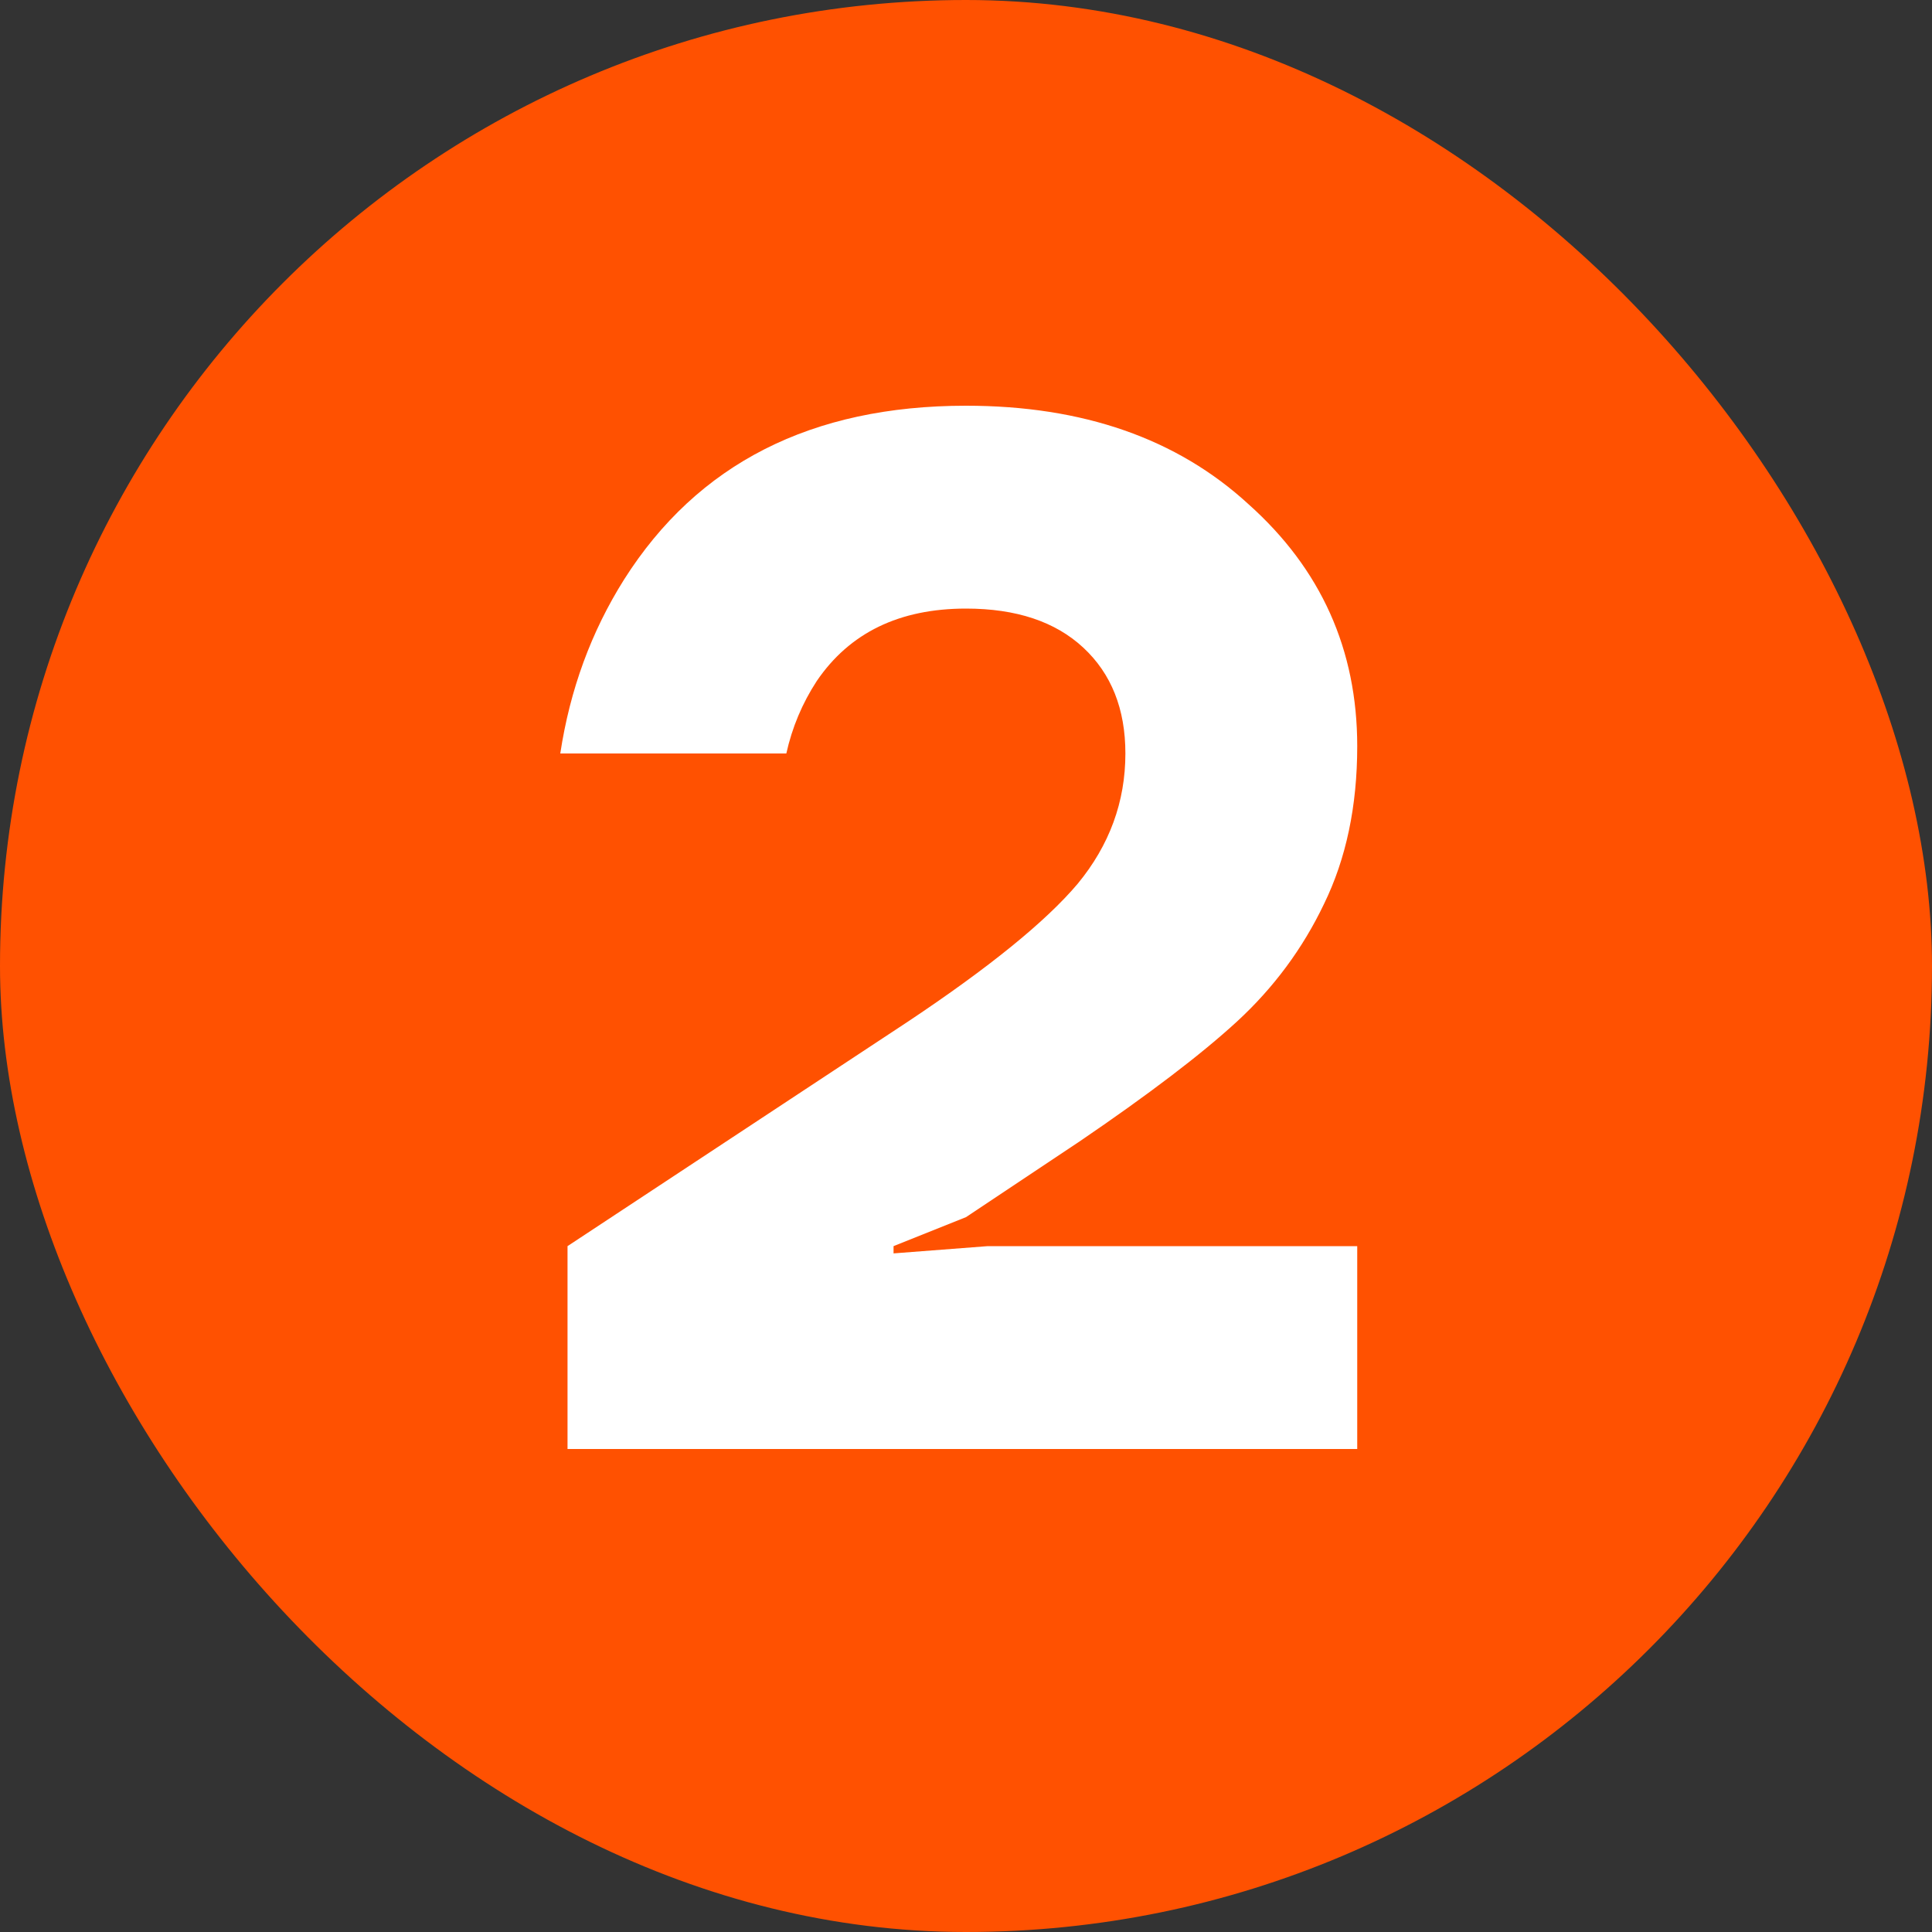
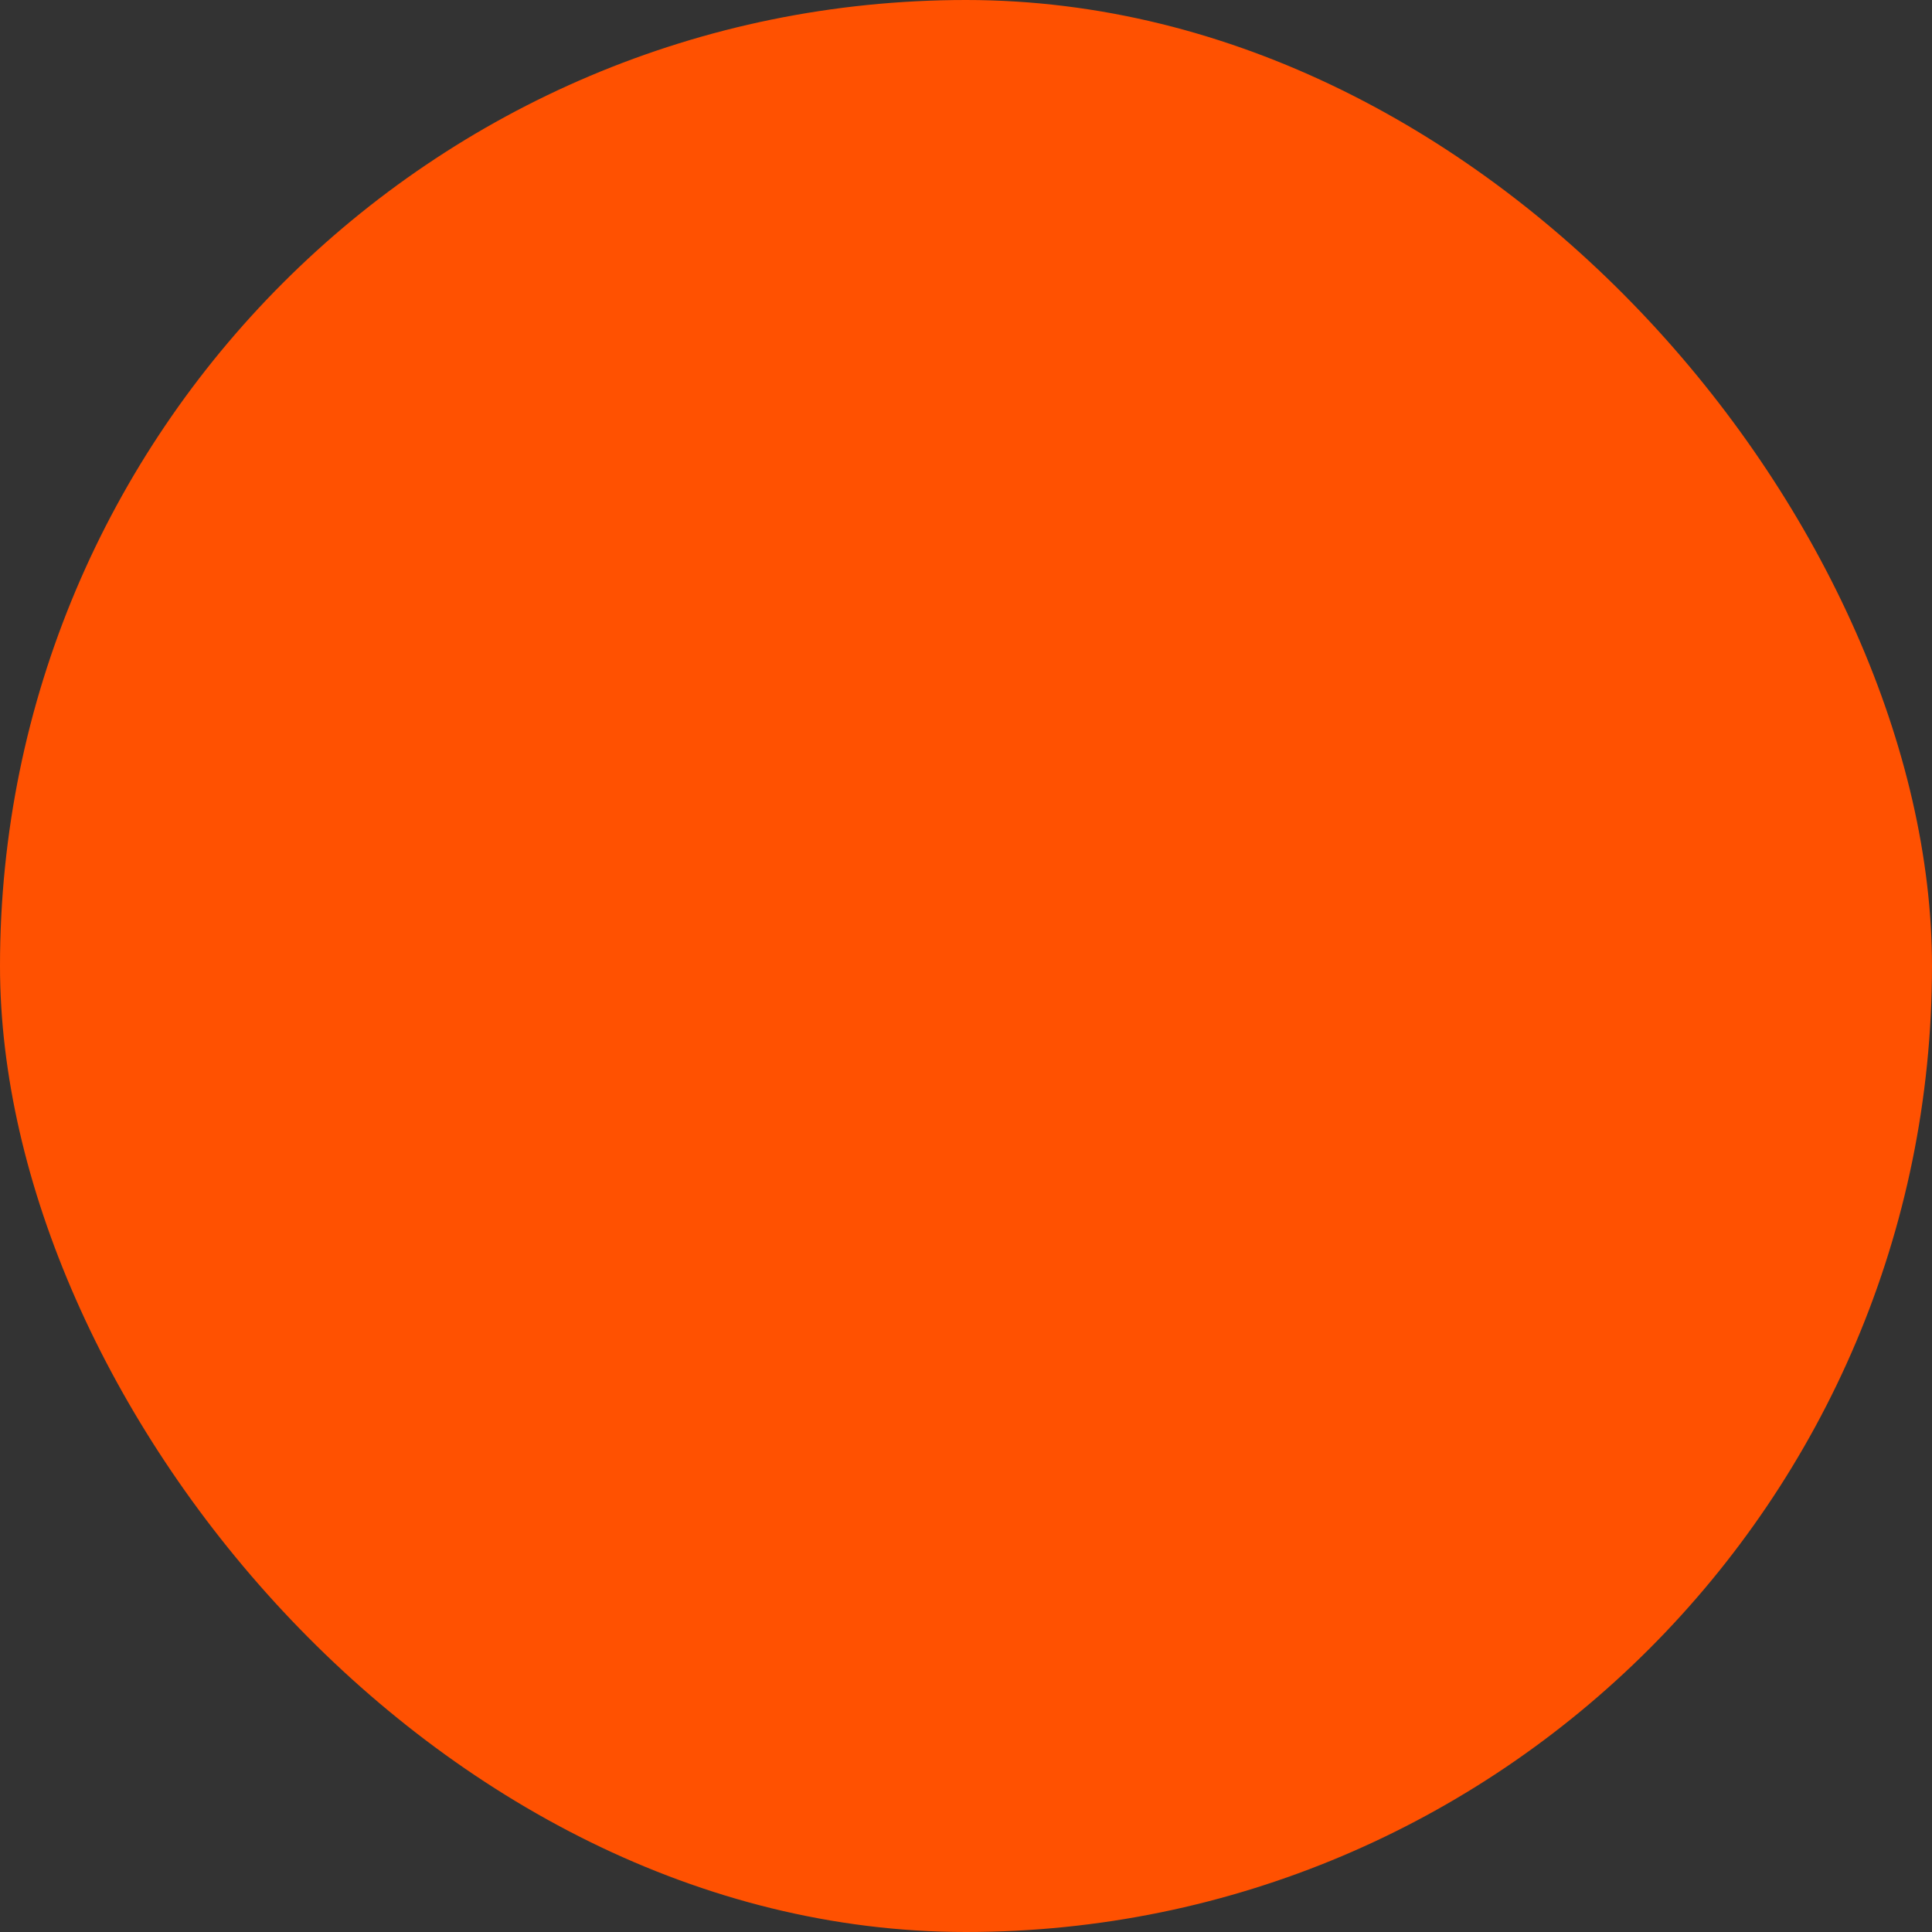
<svg xmlns="http://www.w3.org/2000/svg" width="8" height="8" viewBox="0 0 8 8" fill="none">
  <rect x="0" y="0" width="8" height="8" fill="#333333" stroke="none" />
  <rect width="8" height="8" rx="4" fill="#FF5101" />
-   <path d="M2.35 6V5.16L3.76 4.23C4.096 4.006 4.33 3.816 4.462 3.66C4.594 3.5 4.66 3.32 4.66 3.12C4.66 2.936 4.602 2.79 4.486 2.682C4.37 2.574 4.208 2.52 4 2.52C3.724 2.52 3.518 2.62 3.382 2.82C3.322 2.912 3.28 3.012 3.256 3.12H2.32C2.36 2.856 2.448 2.616 2.584 2.4C2.888 1.92 3.36 1.68 4 1.68C4.484 1.68 4.874 1.816 5.17 2.088C5.47 2.356 5.62 2.69 5.62 3.09C5.62 3.338 5.574 3.556 5.482 3.744C5.394 3.928 5.274 4.09 5.122 4.23C4.974 4.366 4.756 4.532 4.468 4.728L4 5.04L3.7 5.16V5.19L4.09 5.16H5.62V6H2.35Z" fill="white" />
</svg>